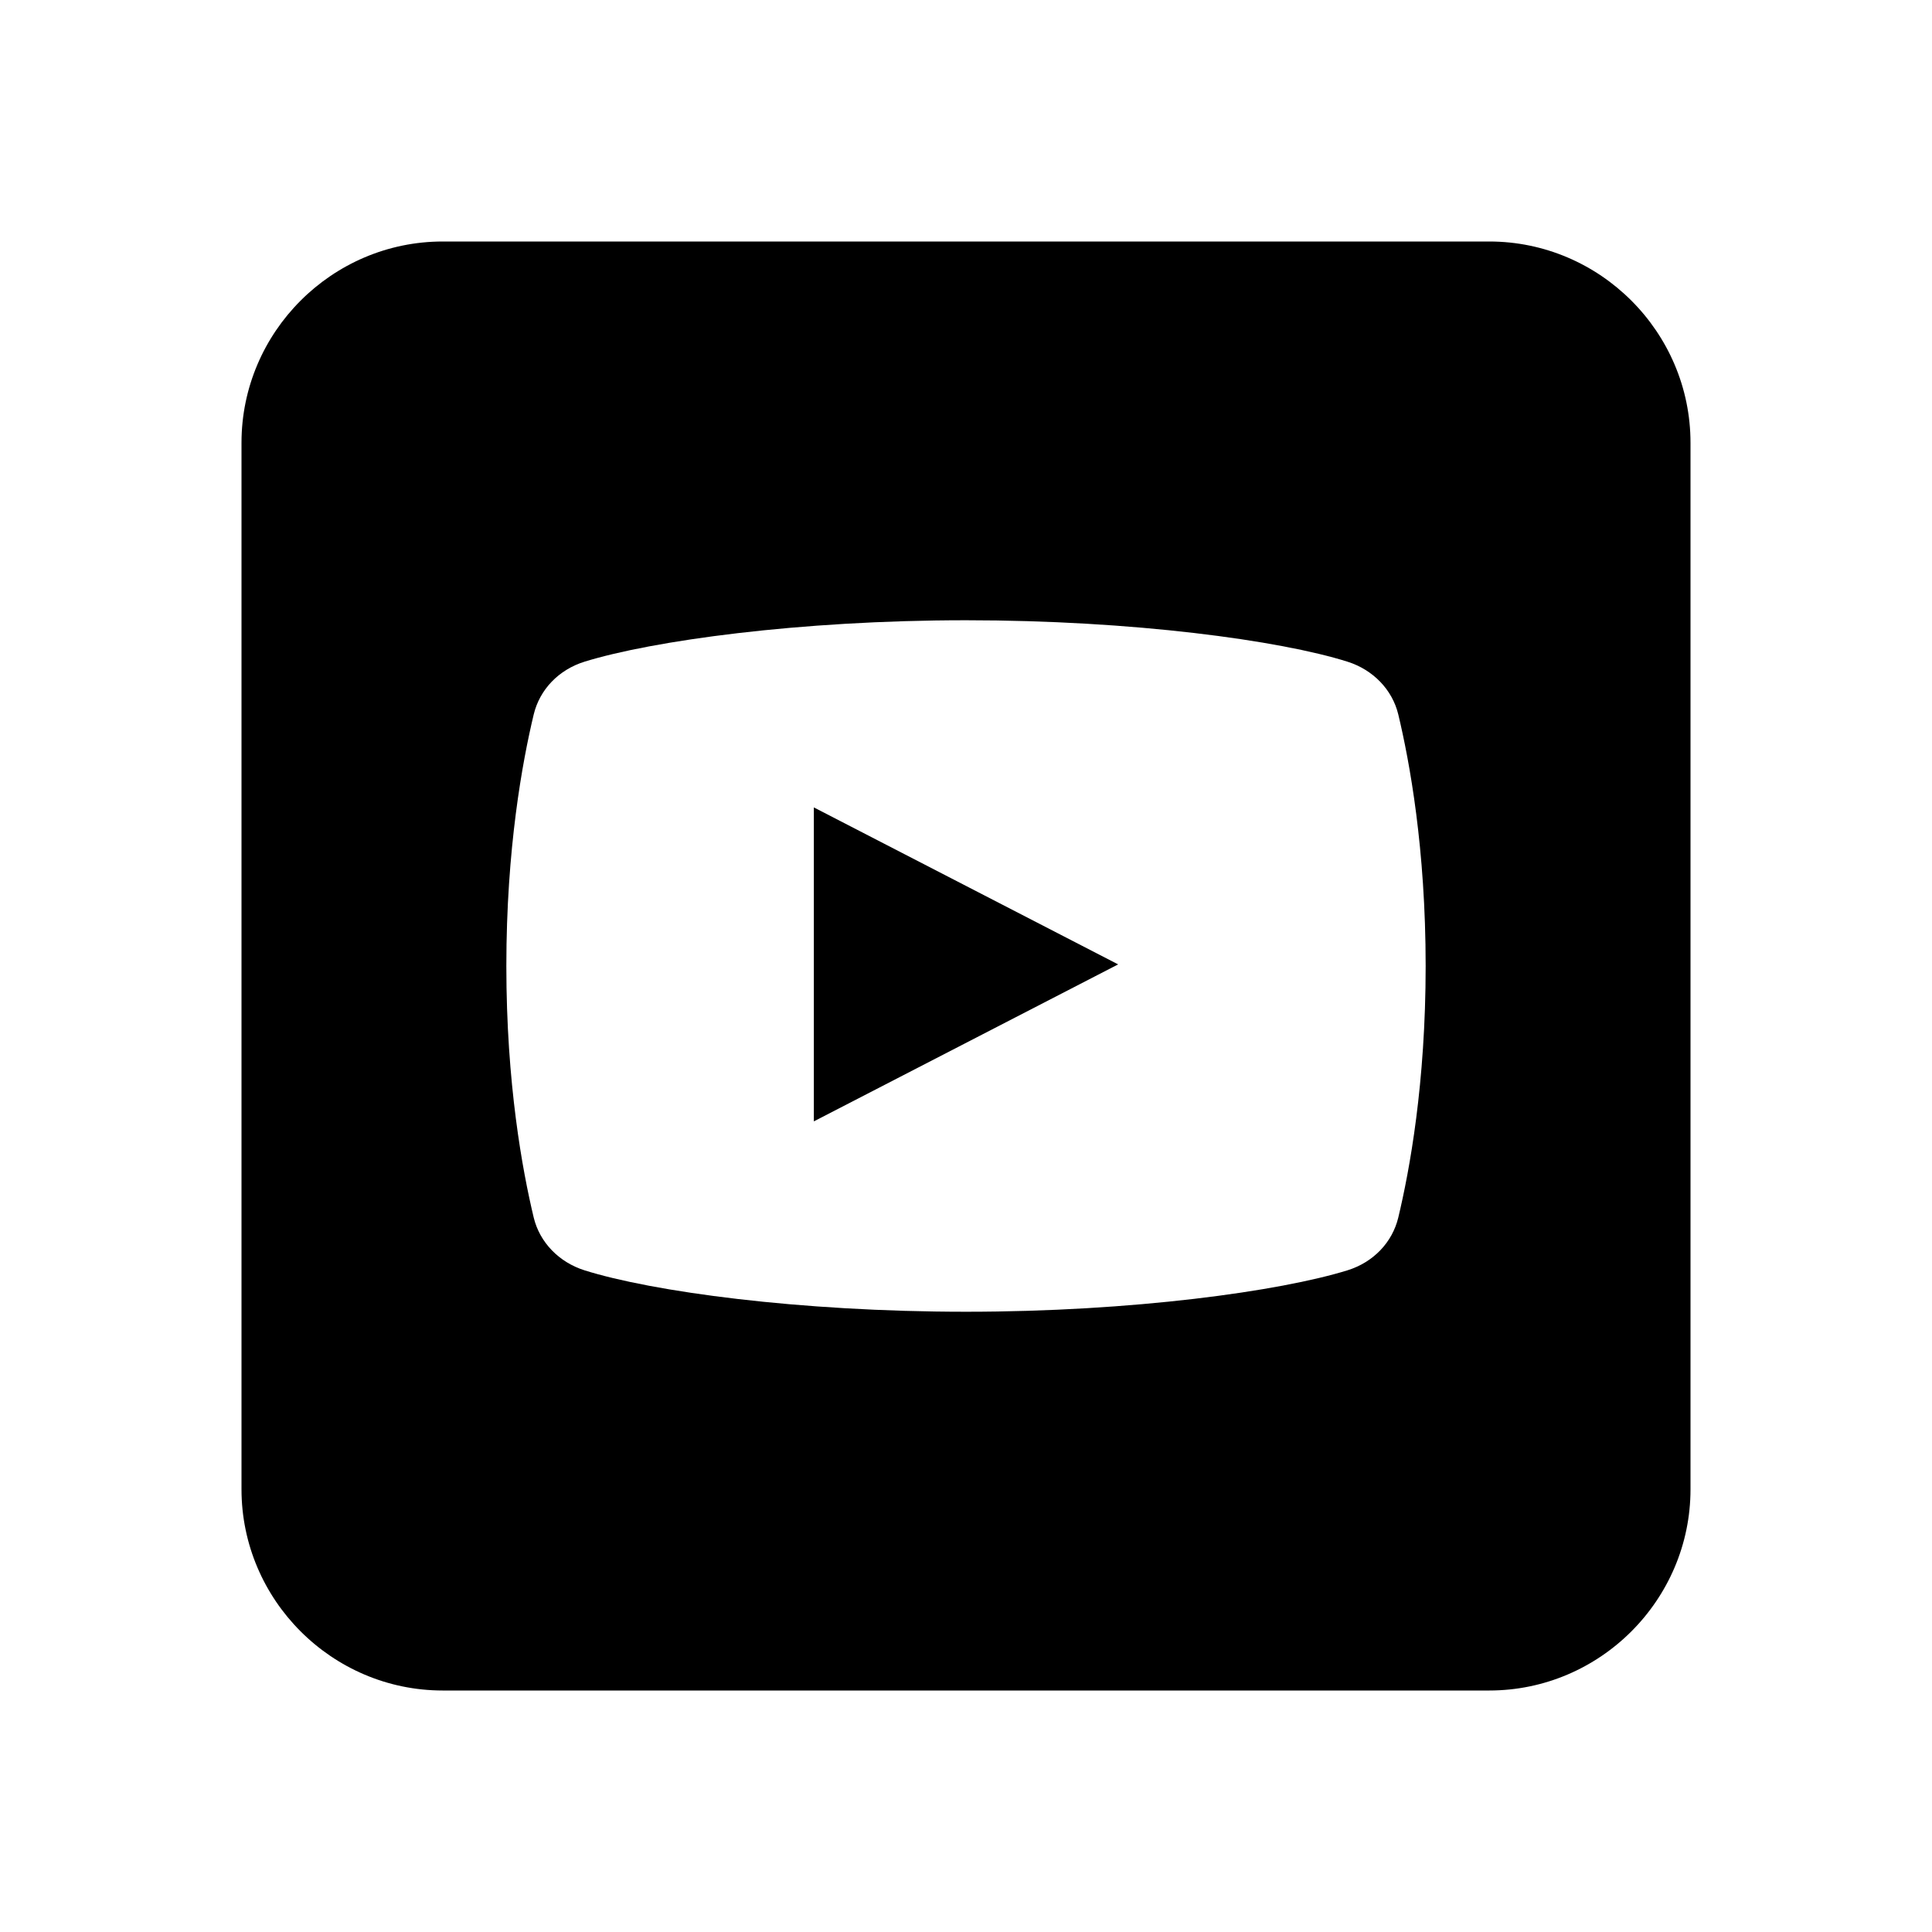
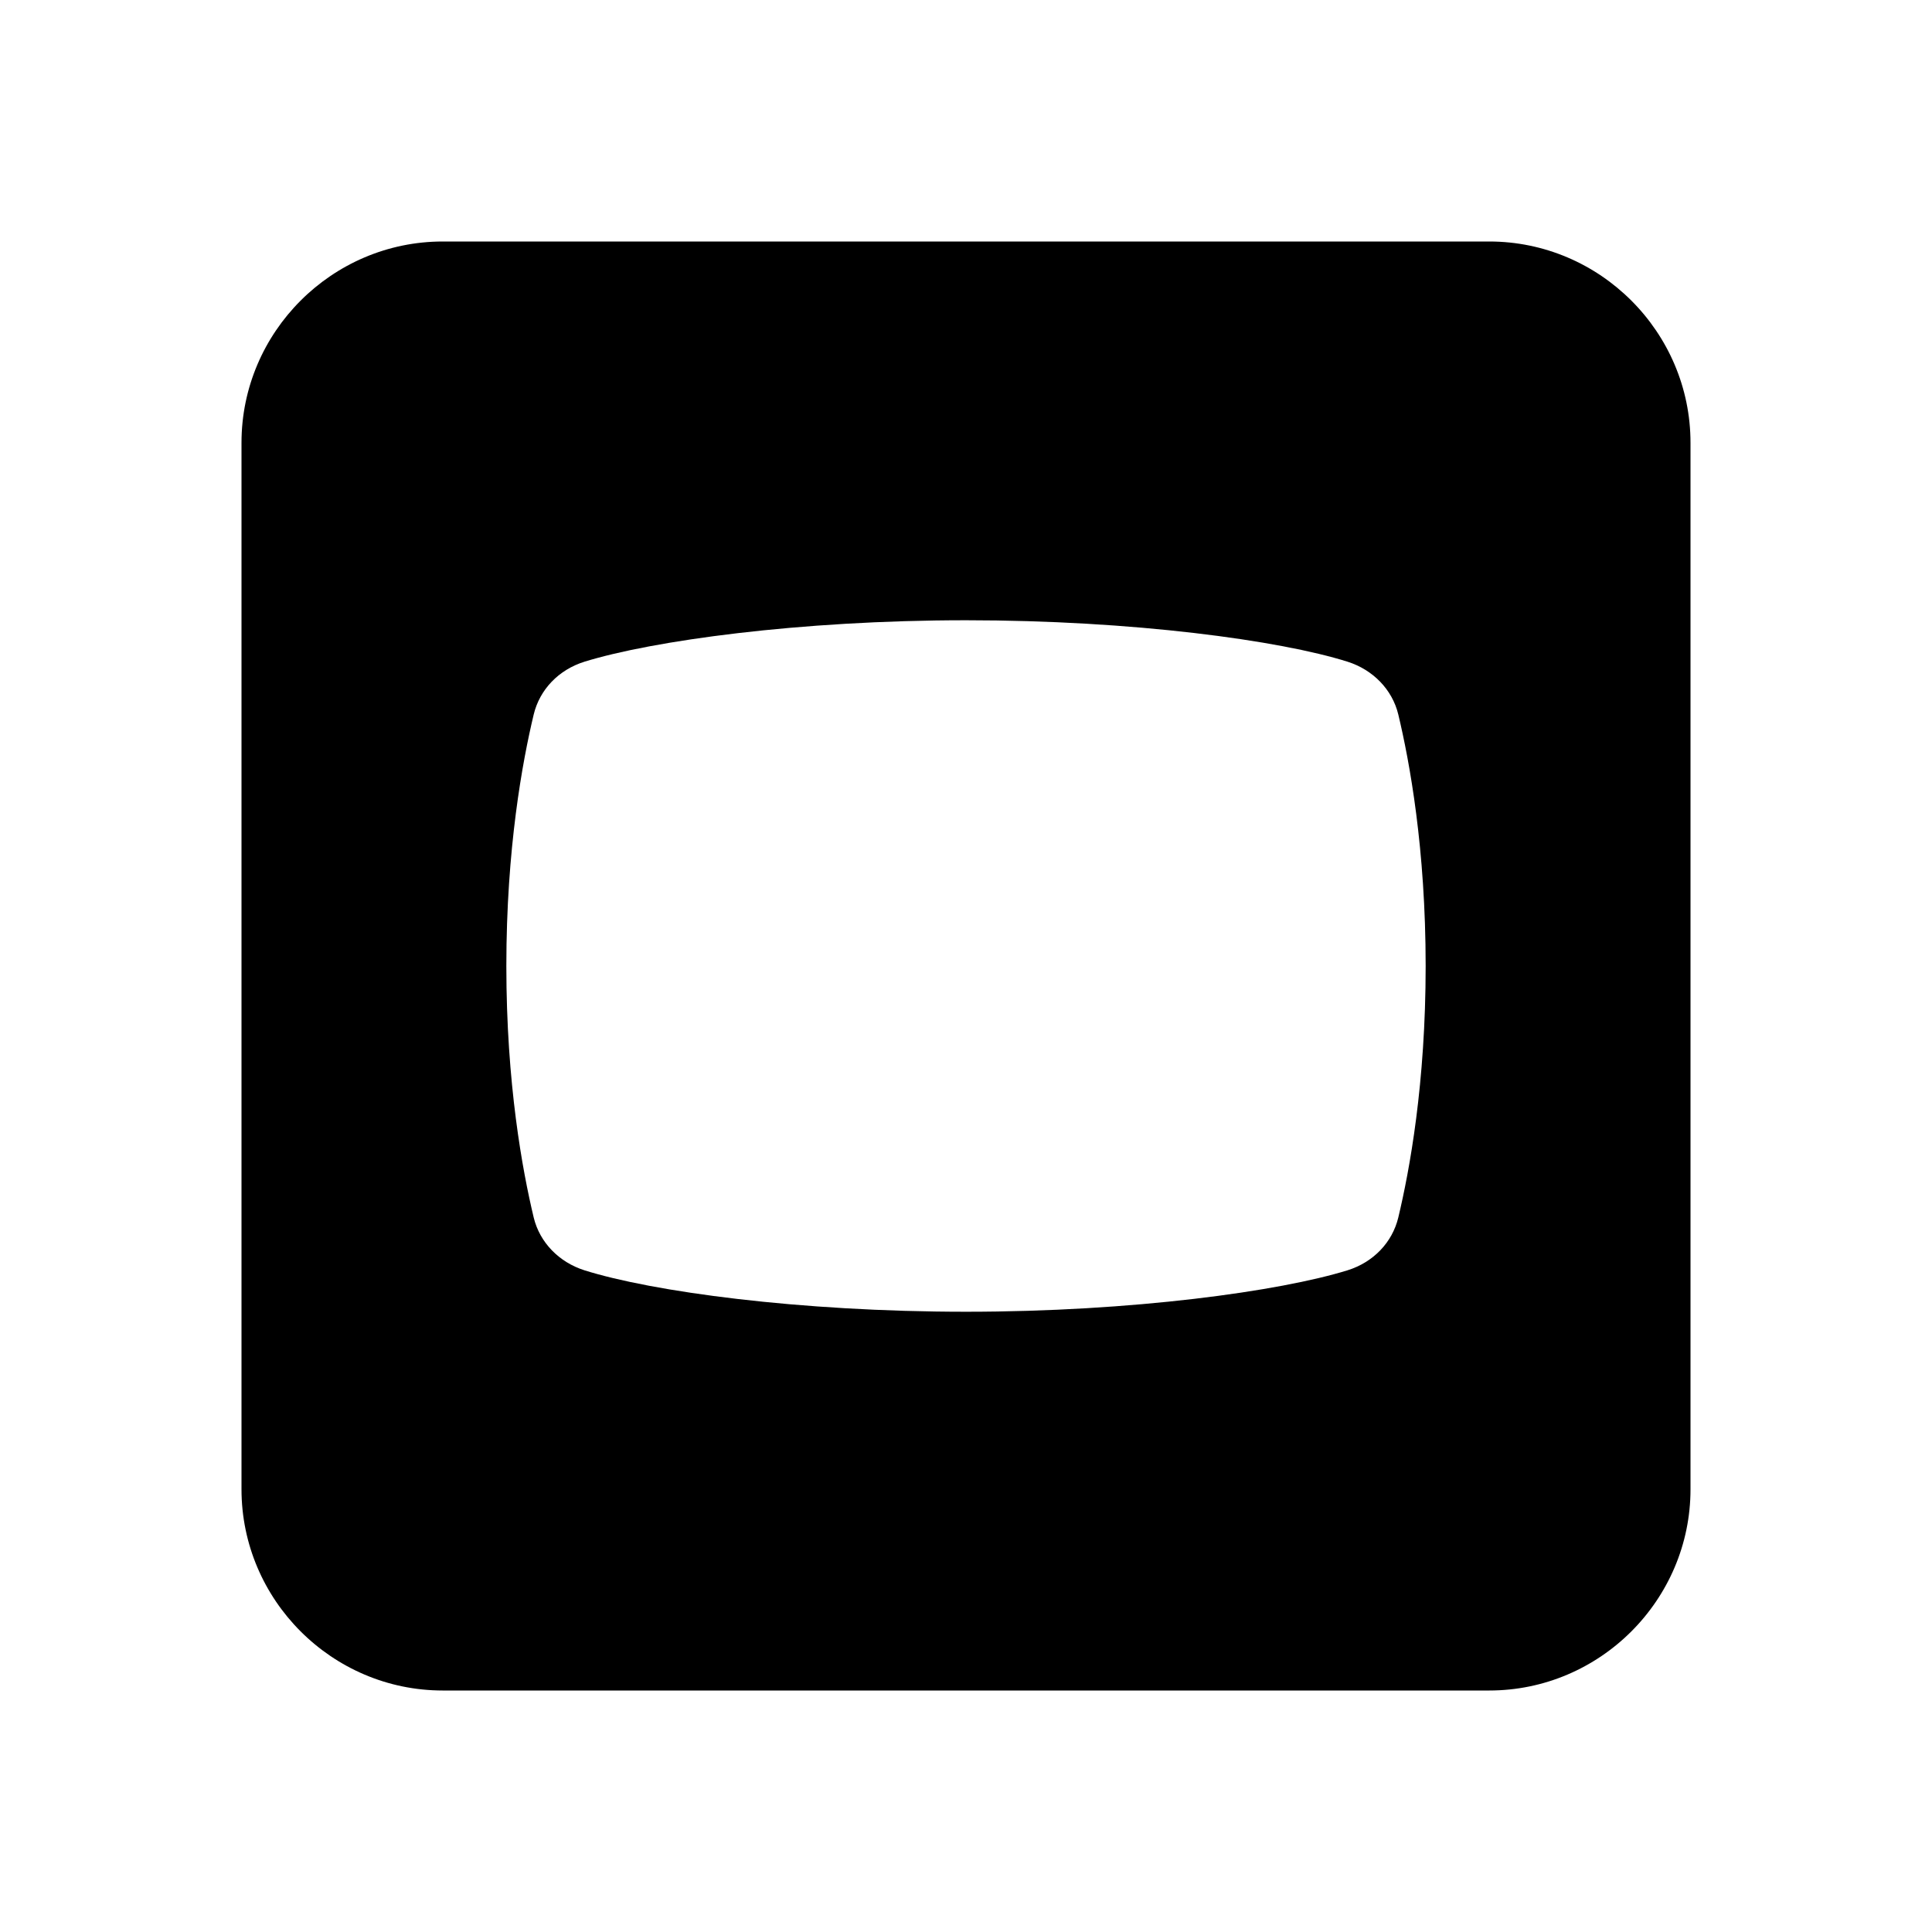
<svg xmlns="http://www.w3.org/2000/svg" viewBox="0 0 48 48">
  <path d="M37 6H11c-2.75 0-5 2.25-5 5v26c0 2.75 2.25 5 5 5h26c2.75 0 5-2.25 5-5V11c0-2.75-2.25-5-5-5zm-2.26 24.25c-.15.62-.62 1.11-1.26 1.31-1.68.52-5.33 1.03-9.48 1.03s-7.8-.5-9.48-1.03c-.63-.2-1.11-.69-1.26-1.31-.28-1.17-.68-3.33-.68-6.25s.4-5.08.68-6.25c.15-.62.62-1.11 1.26-1.31 1.68-.52 5.33-1.03 9.48-1.03s7.8.5 9.48 1.03c.63.2 1.11.69 1.26 1.31.28 1.17.68 3.33.68 6.25s-.4 5.08-.68 6.25z" />
-   <path d="M20.22 27.86v-7.8l7.56 3.9z" />
</svg>